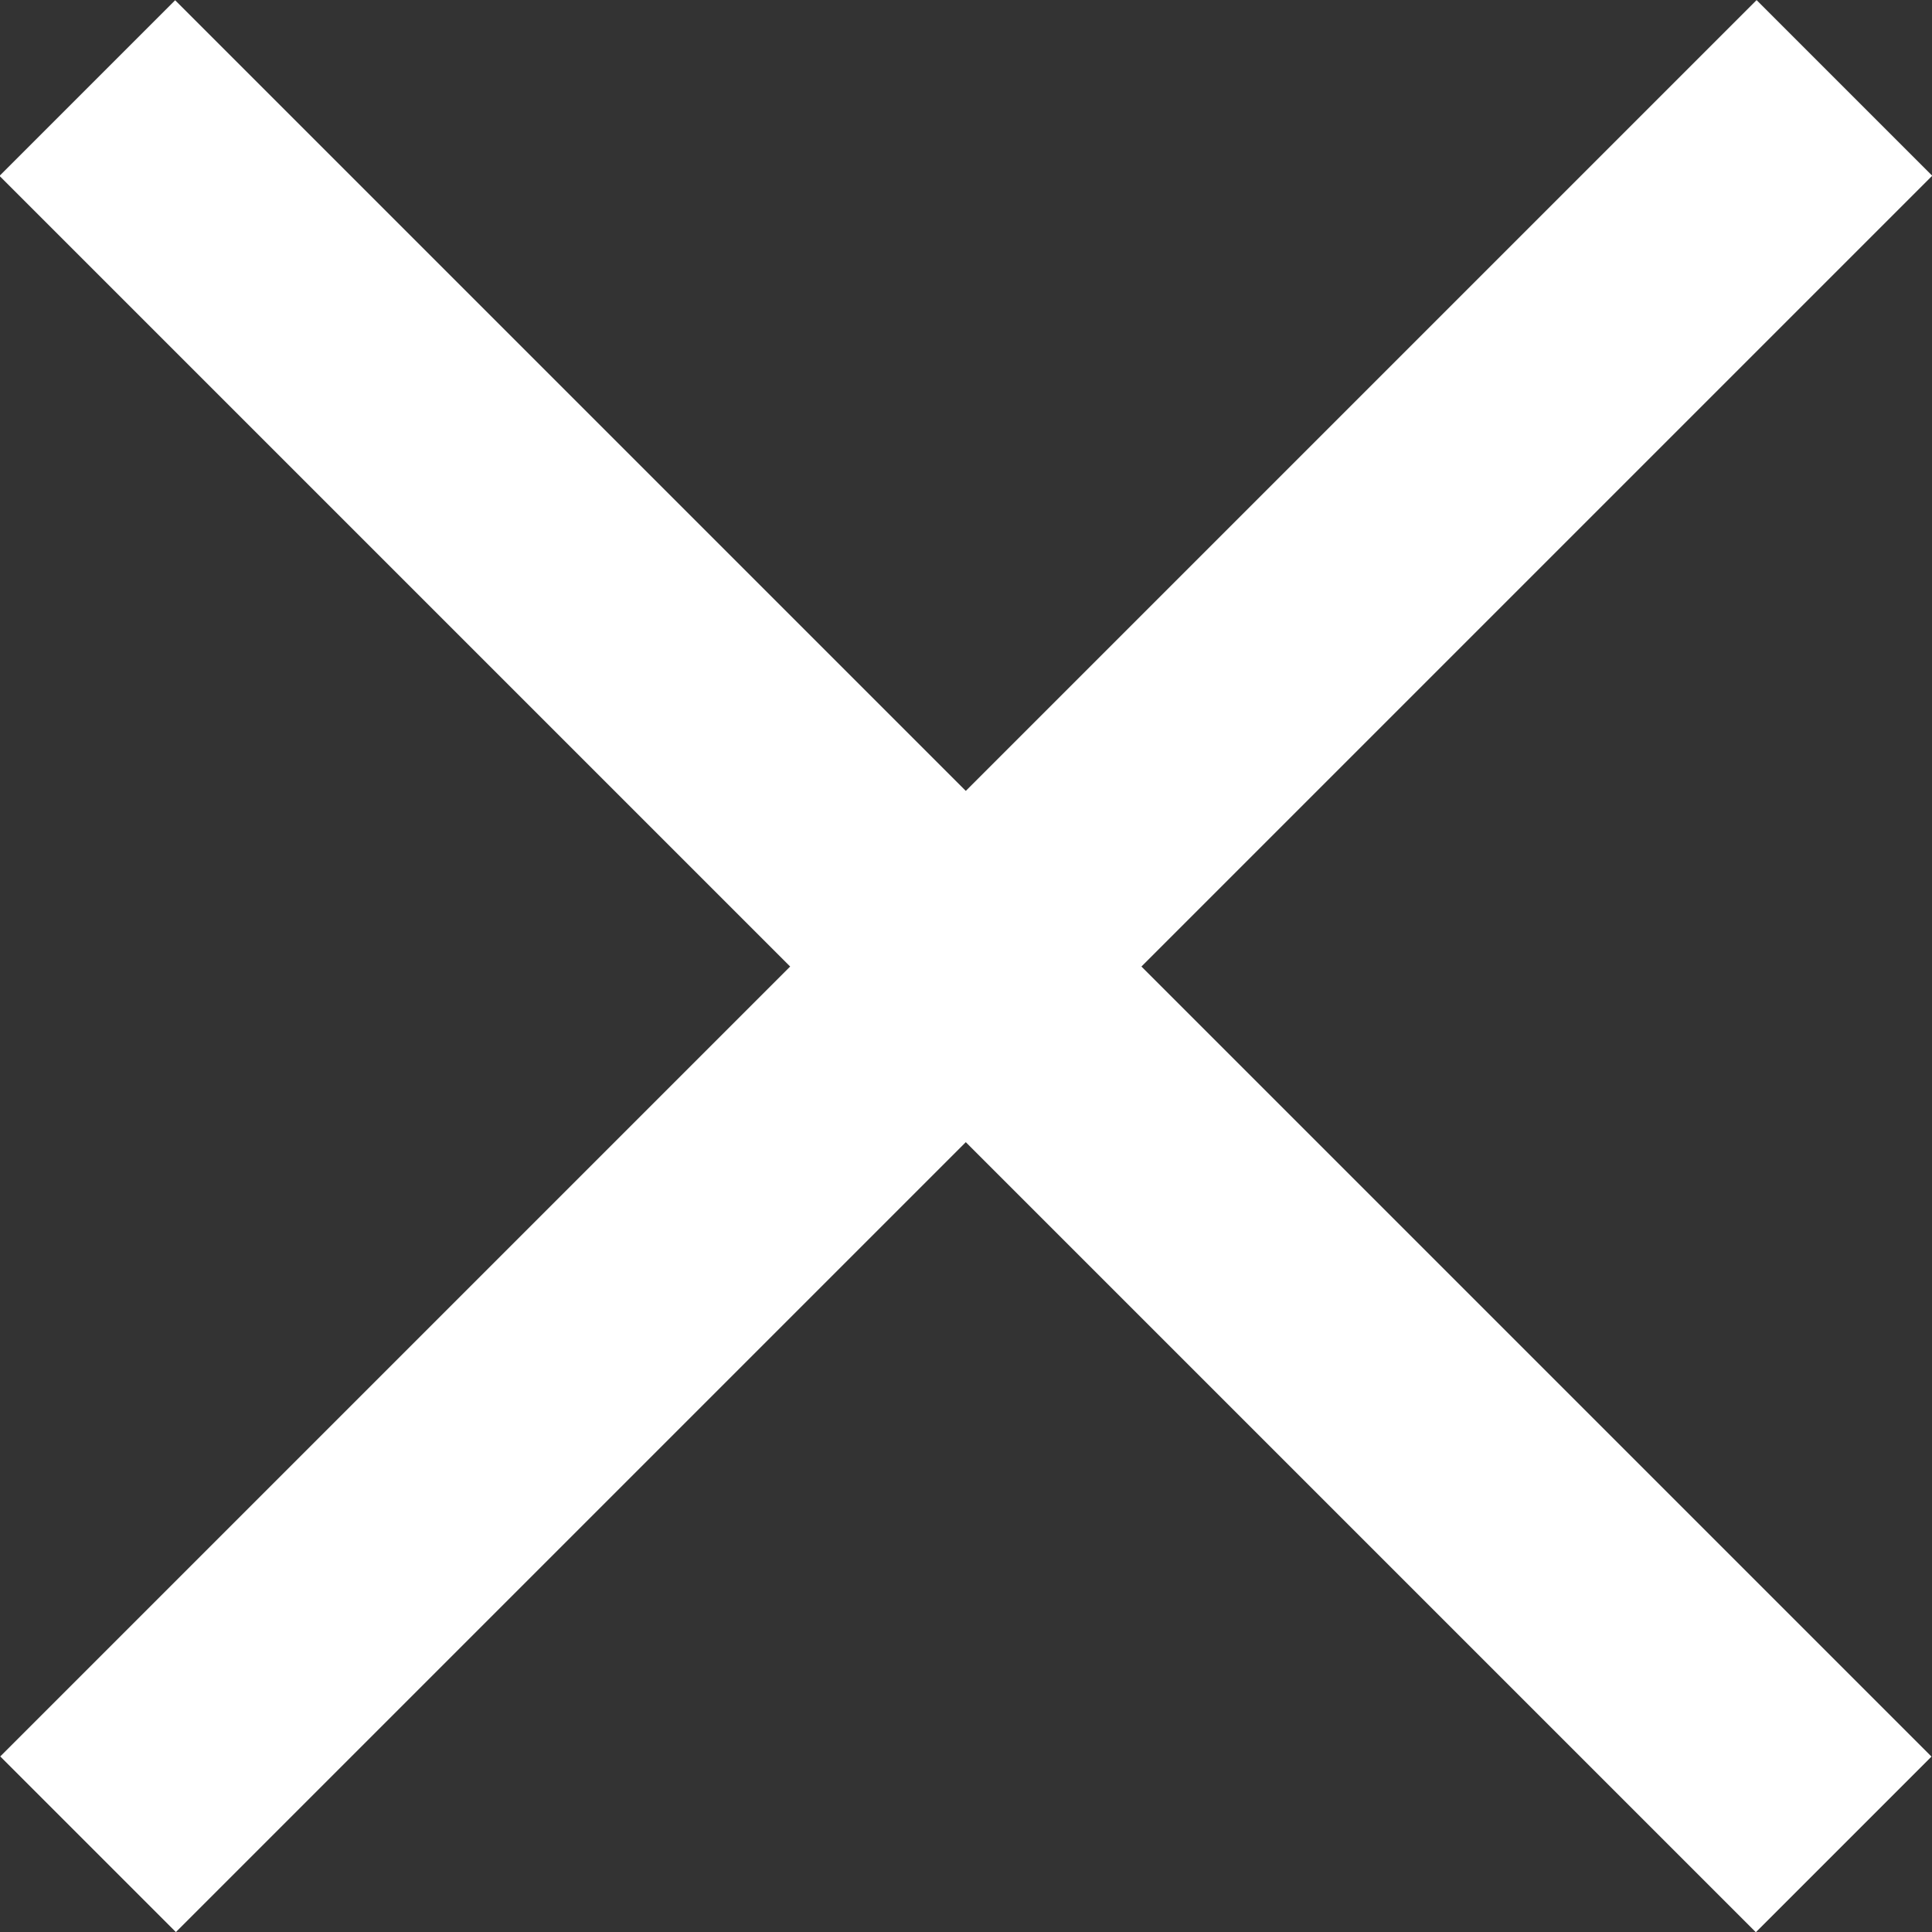
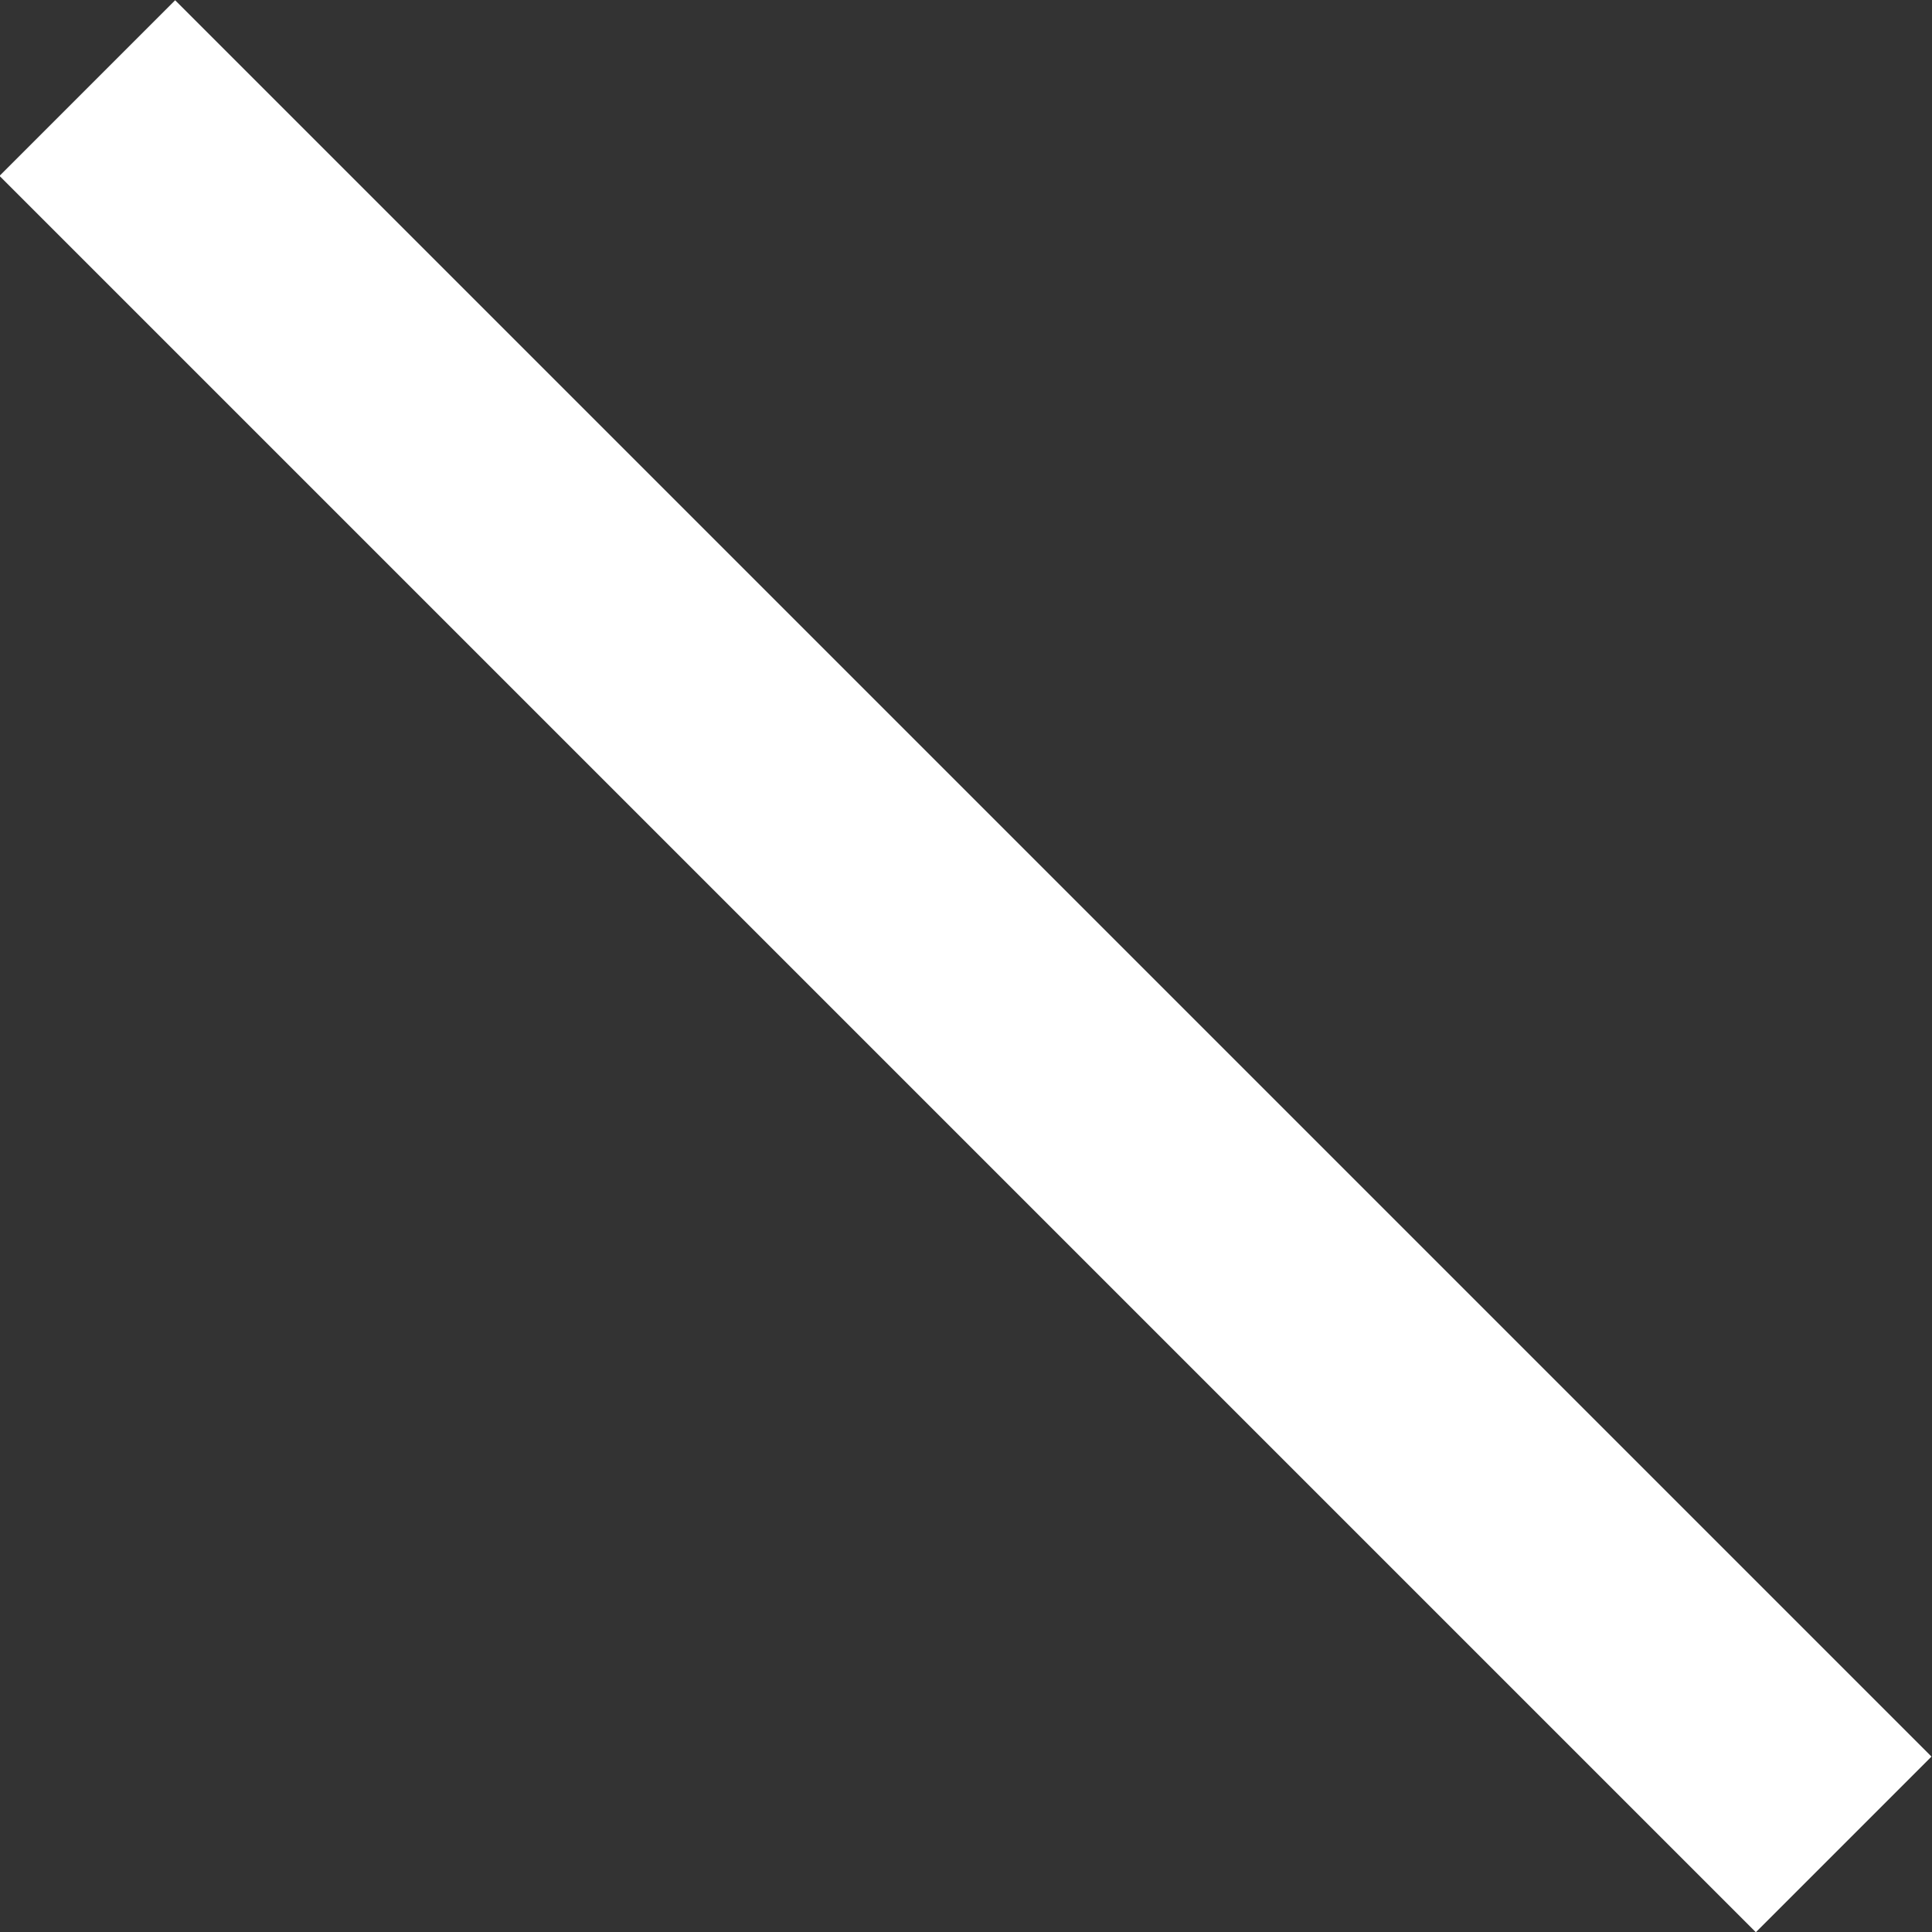
<svg xmlns="http://www.w3.org/2000/svg" id="_レイヤー_2" viewBox="0 0 46.67 46.67">
  <rect x="0" y="0" width="46.67" height="46.67" fill="#333333" stroke="none" />
  <defs>
    <style>.cls-1{fill:#fff;stroke-width:0px;}</style>
  </defs>
  <g id="_レイヤー_1-2">
    <rect class="cls-1" x="-6.67" y="20.34" width="60" height="6" transform="translate(23.33 -9.66) rotate(45)" />
-     <rect class="cls-1" x="-6.67" y="20.34" width="60" height="6" transform="translate(-9.66 23.33) rotate(-45)" />
  </g>
</svg>